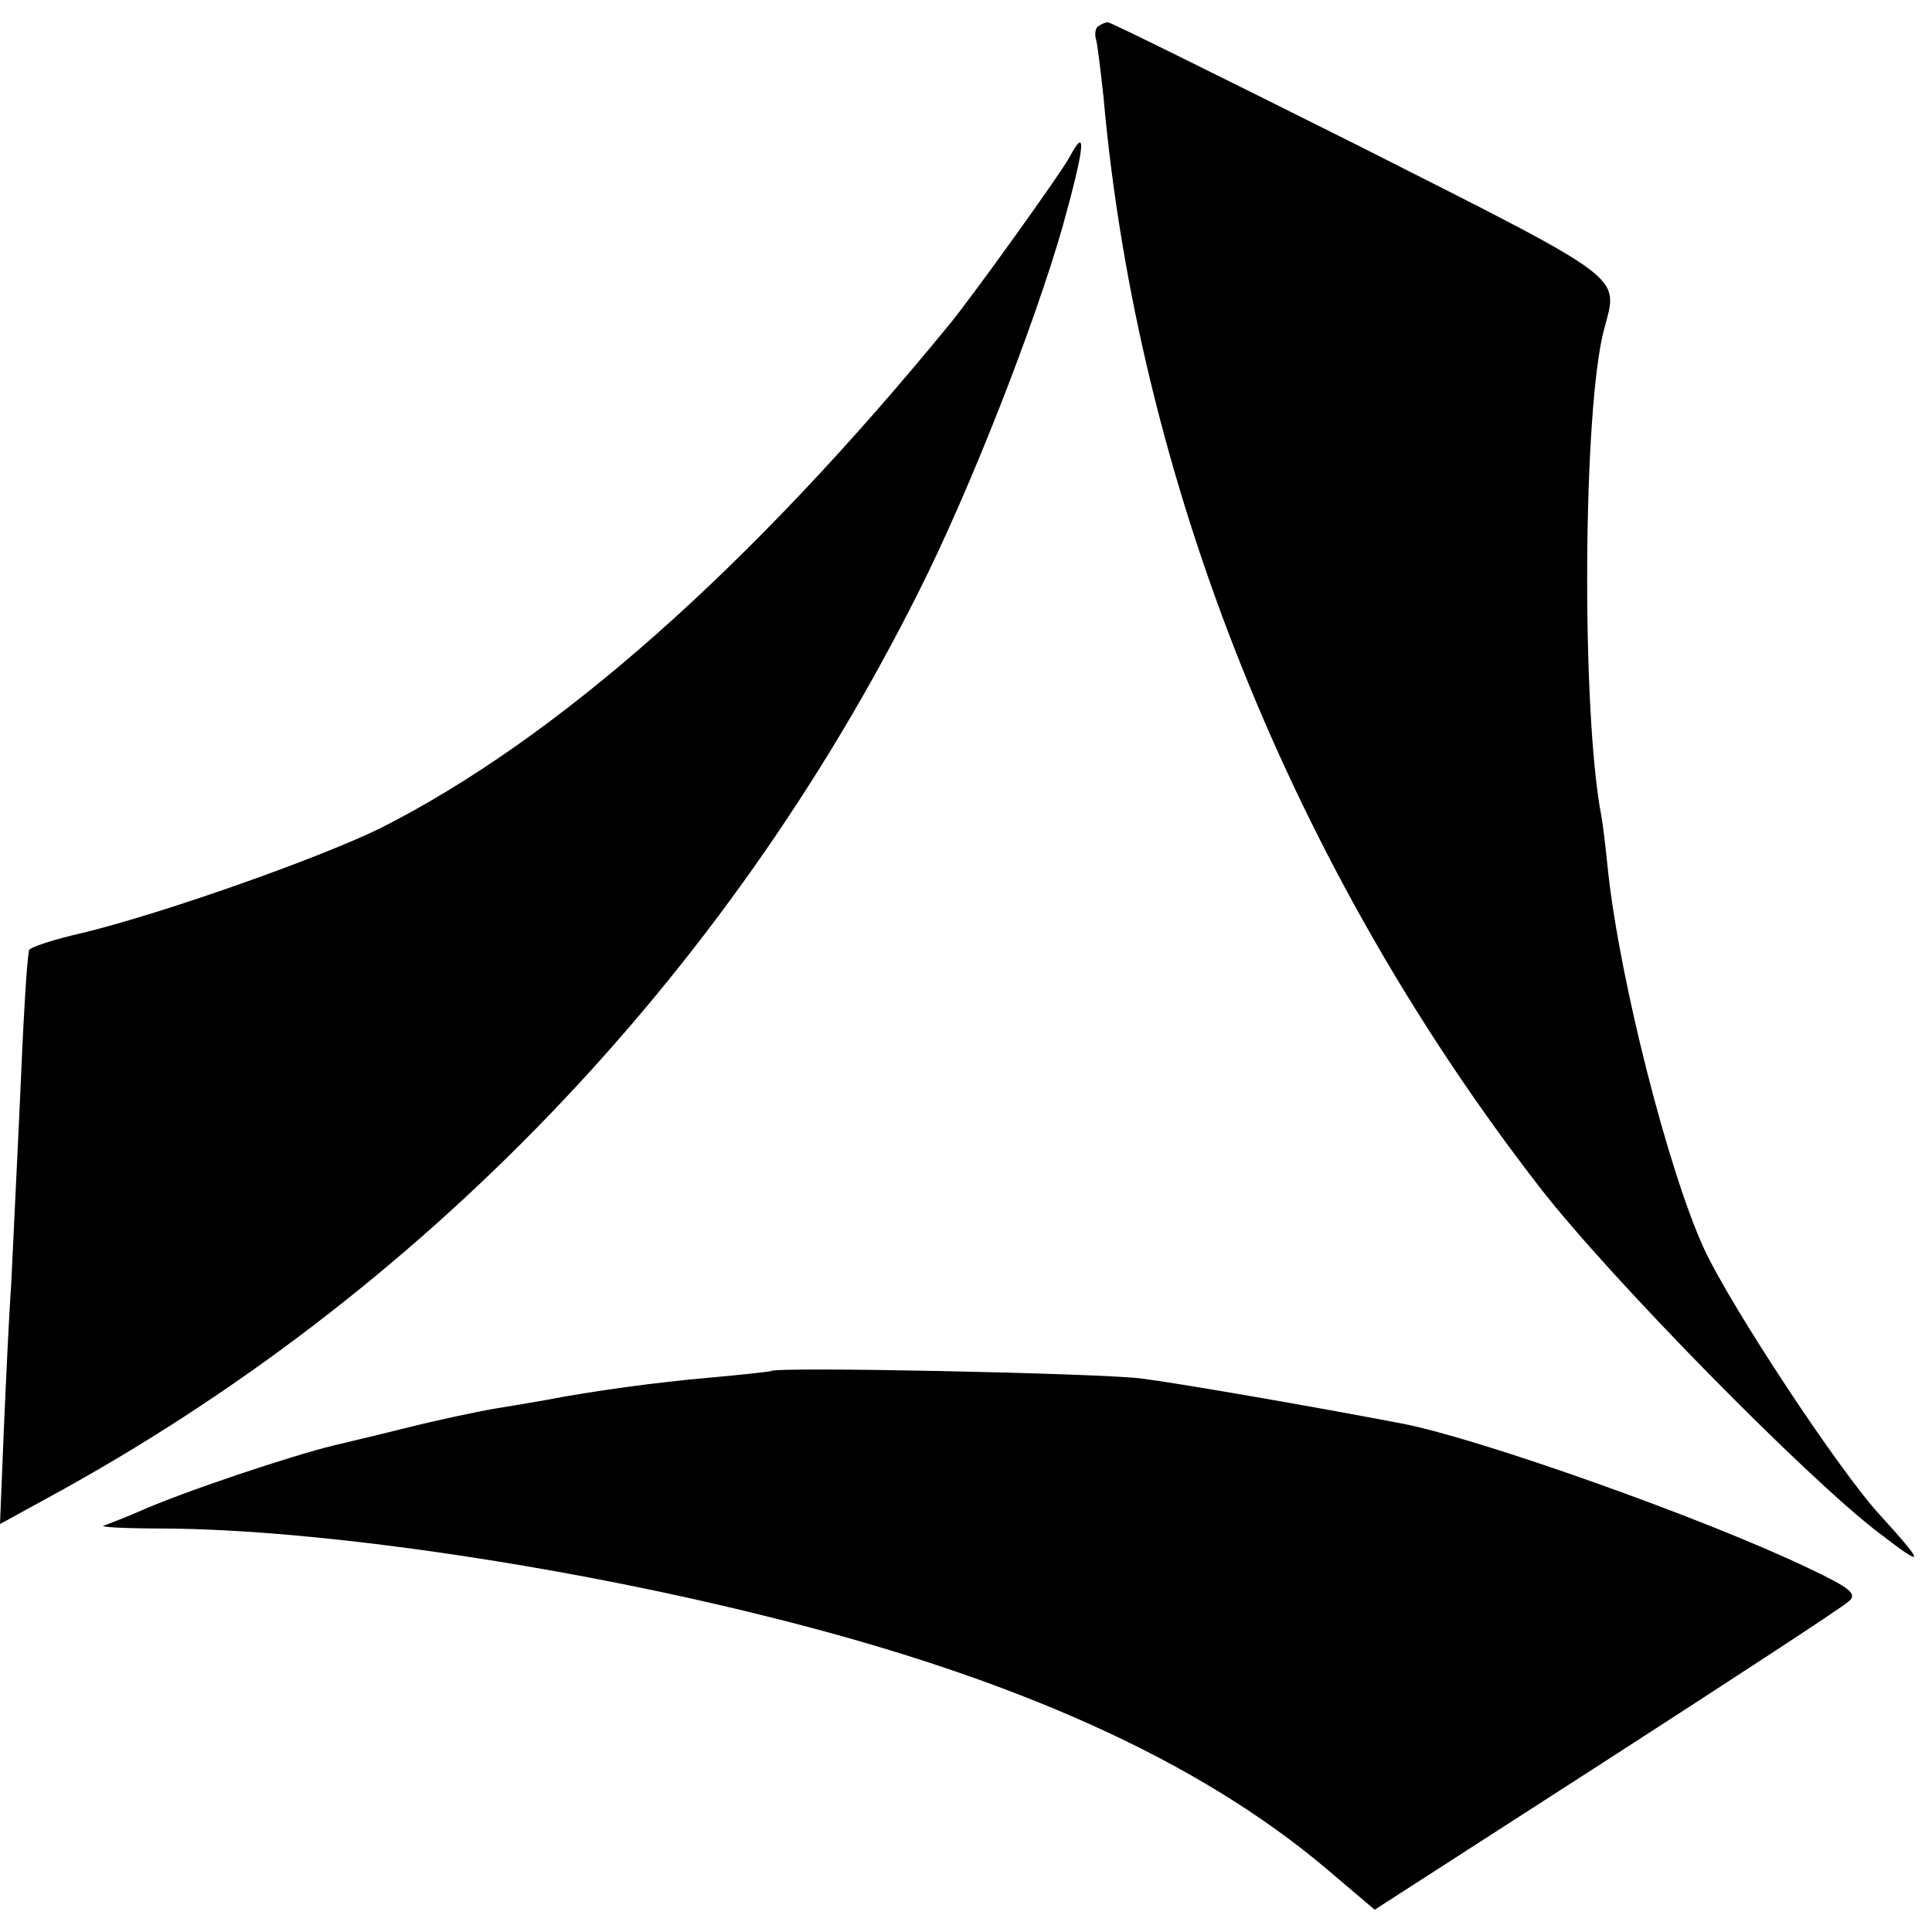
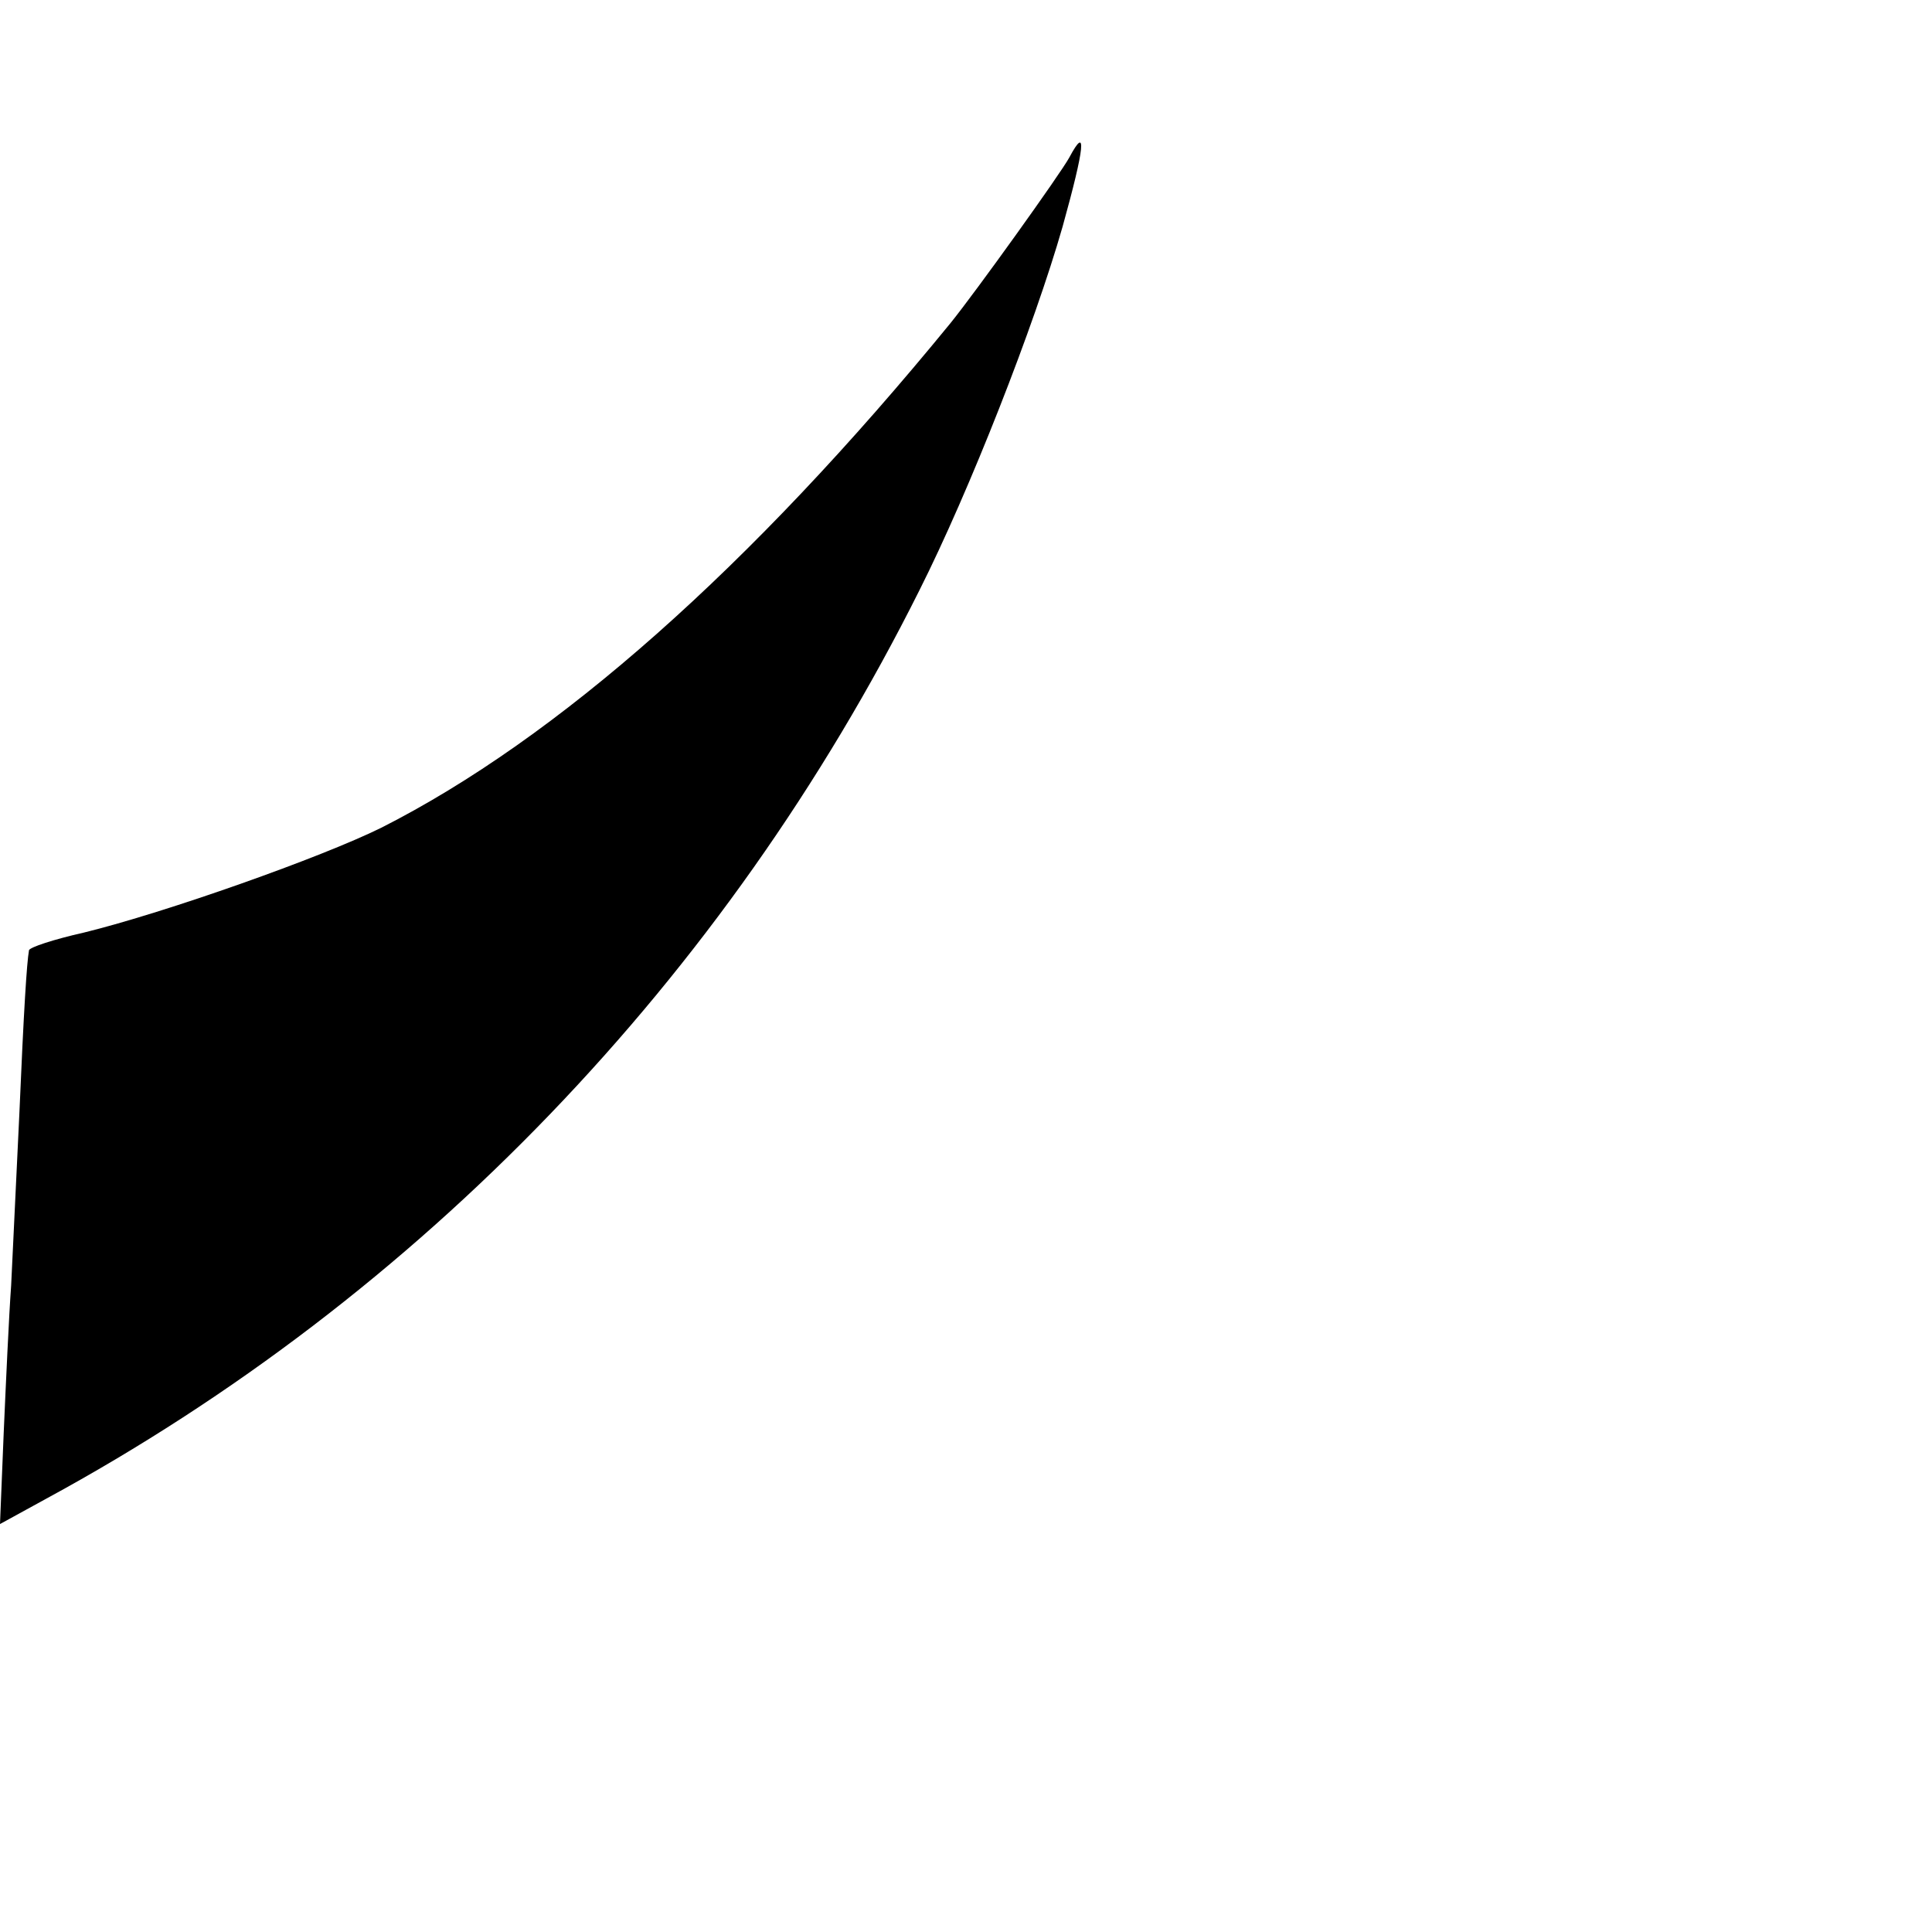
<svg xmlns="http://www.w3.org/2000/svg" version="1.0" width="260pt" height="260pt" viewBox="0 0 260 260" preserveAspectRatio="xMidYMid meet">
  <g transform="translate(0,260) scale(0.1,-0.1)" fill="#000000" stroke="none">
-     <path d="M1477 2564 c-3 -3 -4 -11 -2 -17 2 -7 6 -41 10 -77 46 -519 255 -1040 588 -1469 93 -120 360 -392 457 -465 61 -47 61 -42 1 24 -55 59 -202 282 -238 360 -48 105 -113 360 -129 508 -3 30 -7 64 -9 74 -27 140 -25 550 4 656 19 72 33 62 -327 244 -184 92 -337 168 -341 168 -4 0 -10 -3 -14 -6z" />
    <path d="M1439 2388 c-12 -22 -126 -181 -160 -223 -269 -329 -529 -559 -766 -679 -81 -40 -290 -114 -400 -141 -40 -9 -74 -20 -74 -24 -3 -17 -7 -80 -13 -221 -4 -85 -9 -189 -11 -230 -3 -41 -7 -130 -10 -198 l-5 -123 62 34 c503 273 914 700 1175 1222 68 135 155 357 193 490 30 108 33 138 9 93z" />
-     <path d="M1038 755 c-2 -1 -39 -5 -83 -9 -70 -6 -158 -18 -220 -30 -11 -2 -40 -7 -65 -11 -25 -4 -81 -16 -125 -27 -44 -11 -87 -21 -95 -23 -58 -14 -205 -63 -265 -90 -16 -7 -37 -15 -45 -18 -8 -2 28 -4 80 -4 207 -1 536 -49 815 -119 334 -83 578 -194 749 -338 l66 -56 312 201 c172 111 319 207 326 214 12 10 2 18 -55 45 -140 67 -442 174 -545 194 -125 24 -305 55 -353 61 -57 7 -490 16 -497 10z" />
  </g>
</svg>